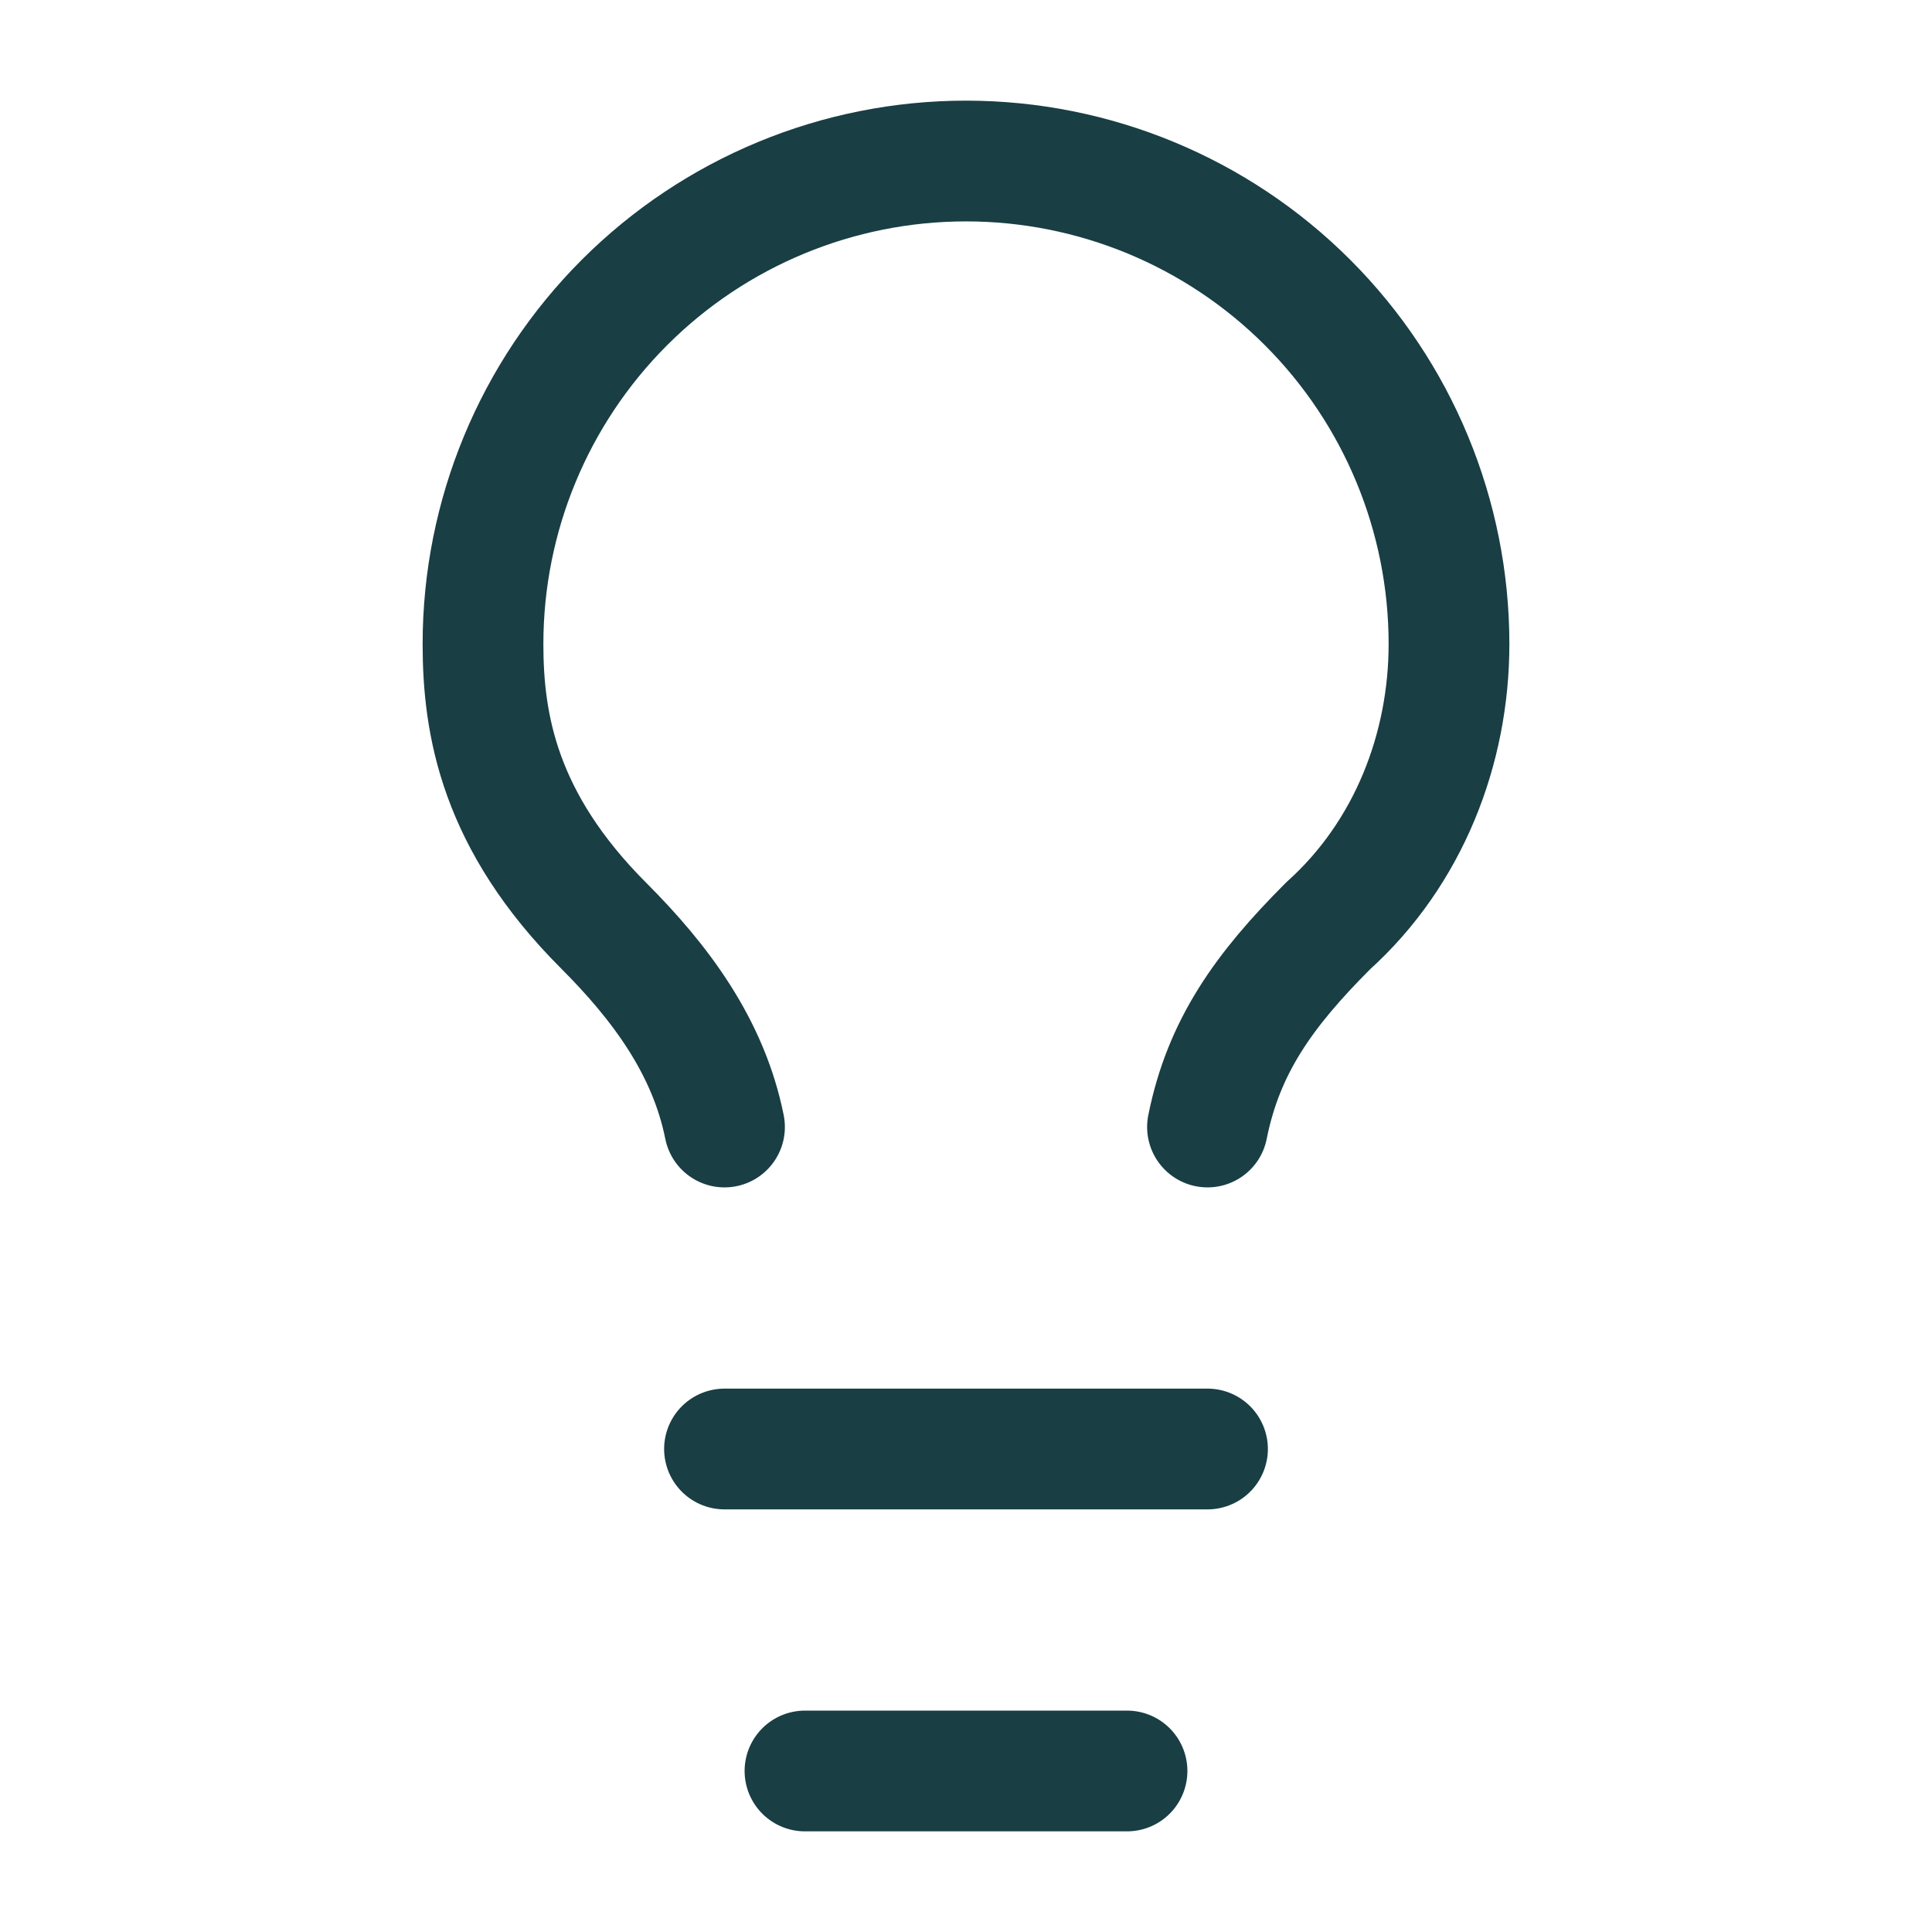
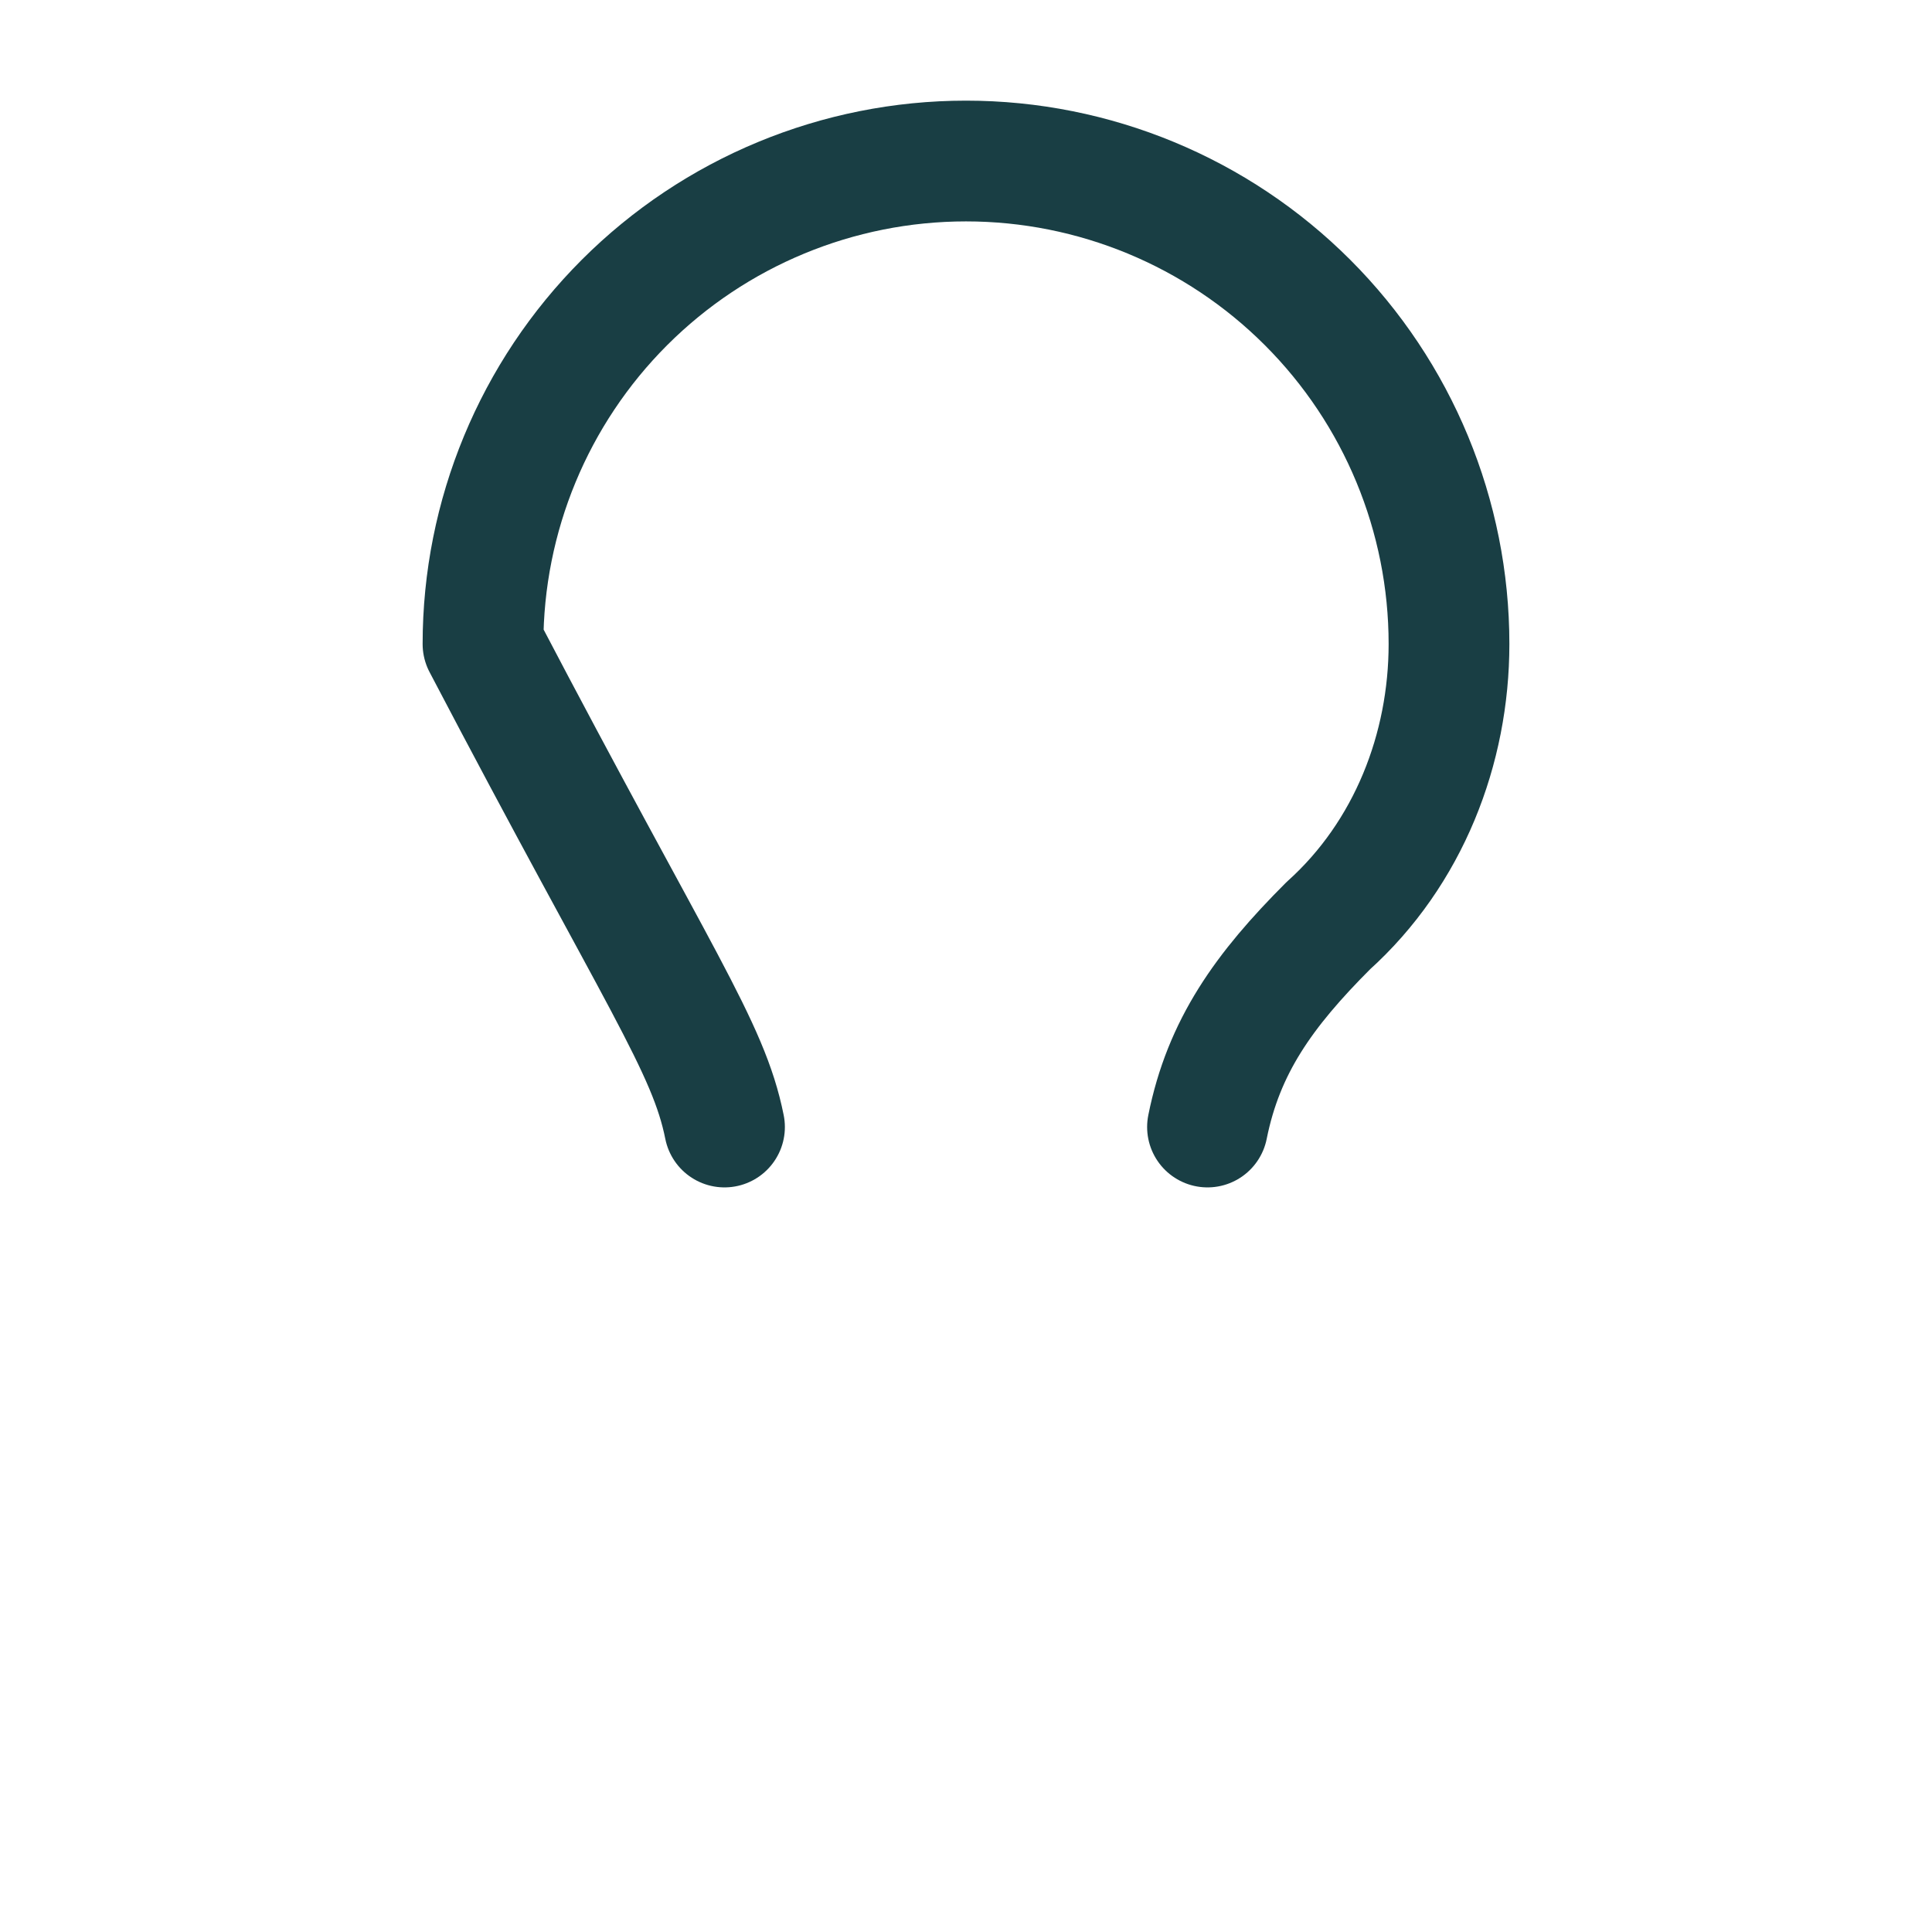
<svg xmlns="http://www.w3.org/2000/svg" width="32" height="32" viewBox="0 0 32 32" fill="none">
-   <path d="M20 18.667C20.267 17.333 20.933 16.4 22 15.333C23.333 14.133 24 12.4 24 10.667C24 8.545 23.157 6.51 21.657 5.01C20.157 3.51 18.122 2.667 16 2.667C13.878 2.667 11.843 3.51 10.343 5.01C8.843 6.51 8 8.545 8 10.667C8 12 8.267 13.6 10 15.333C10.933 16.267 11.733 17.333 12 18.667" stroke="#193E44" stroke-width="2" stroke-linecap="round" stroke-linejoin="round" />
-   <path d="M12 24H20" stroke="#193E44" stroke-width="2" stroke-linecap="round" stroke-linejoin="round" />
-   <path d="M13.333 29.333H18.667" stroke="#193E44" stroke-width="2" stroke-linecap="round" stroke-linejoin="round" />
+   <path d="M20 18.667C20.267 17.333 20.933 16.4 22 15.333C23.333 14.133 24 12.4 24 10.667C24 8.545 23.157 6.51 21.657 5.01C20.157 3.51 18.122 2.667 16 2.667C13.878 2.667 11.843 3.51 10.343 5.01C8.843 6.51 8 8.545 8 10.667C10.933 16.267 11.733 17.333 12 18.667" stroke="#193E44" stroke-width="2" stroke-linecap="round" stroke-linejoin="round" />
</svg>